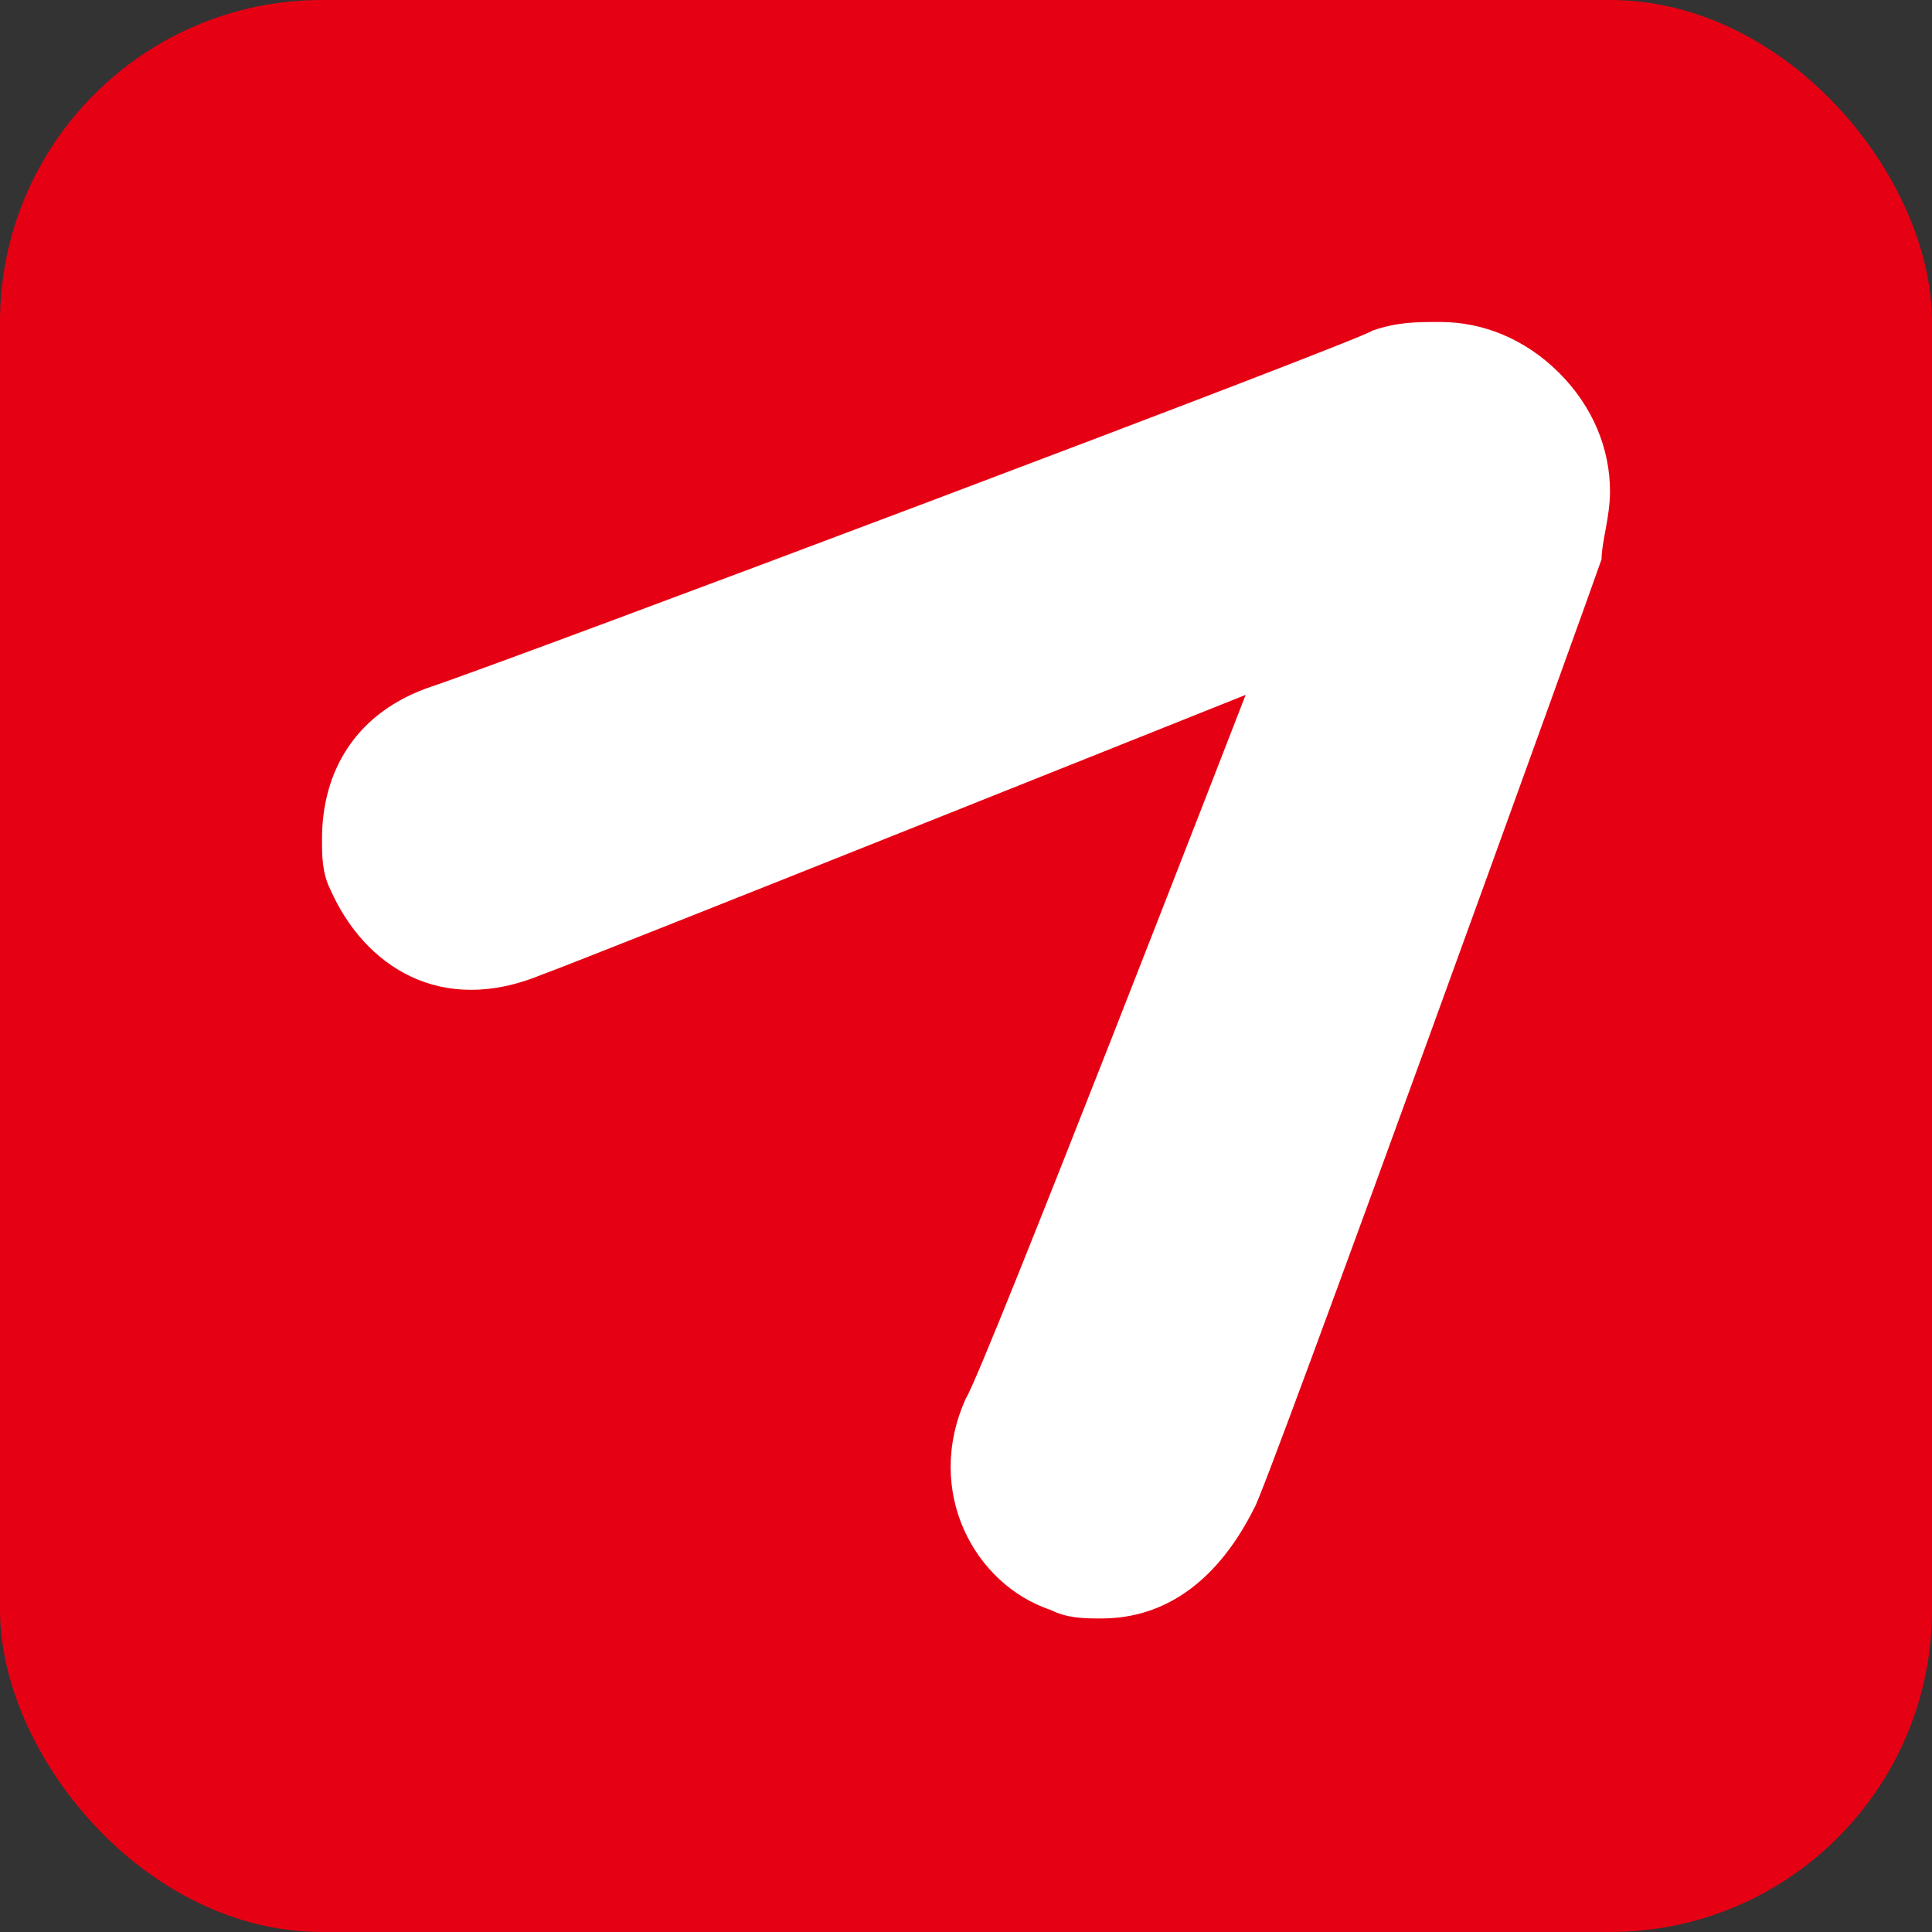
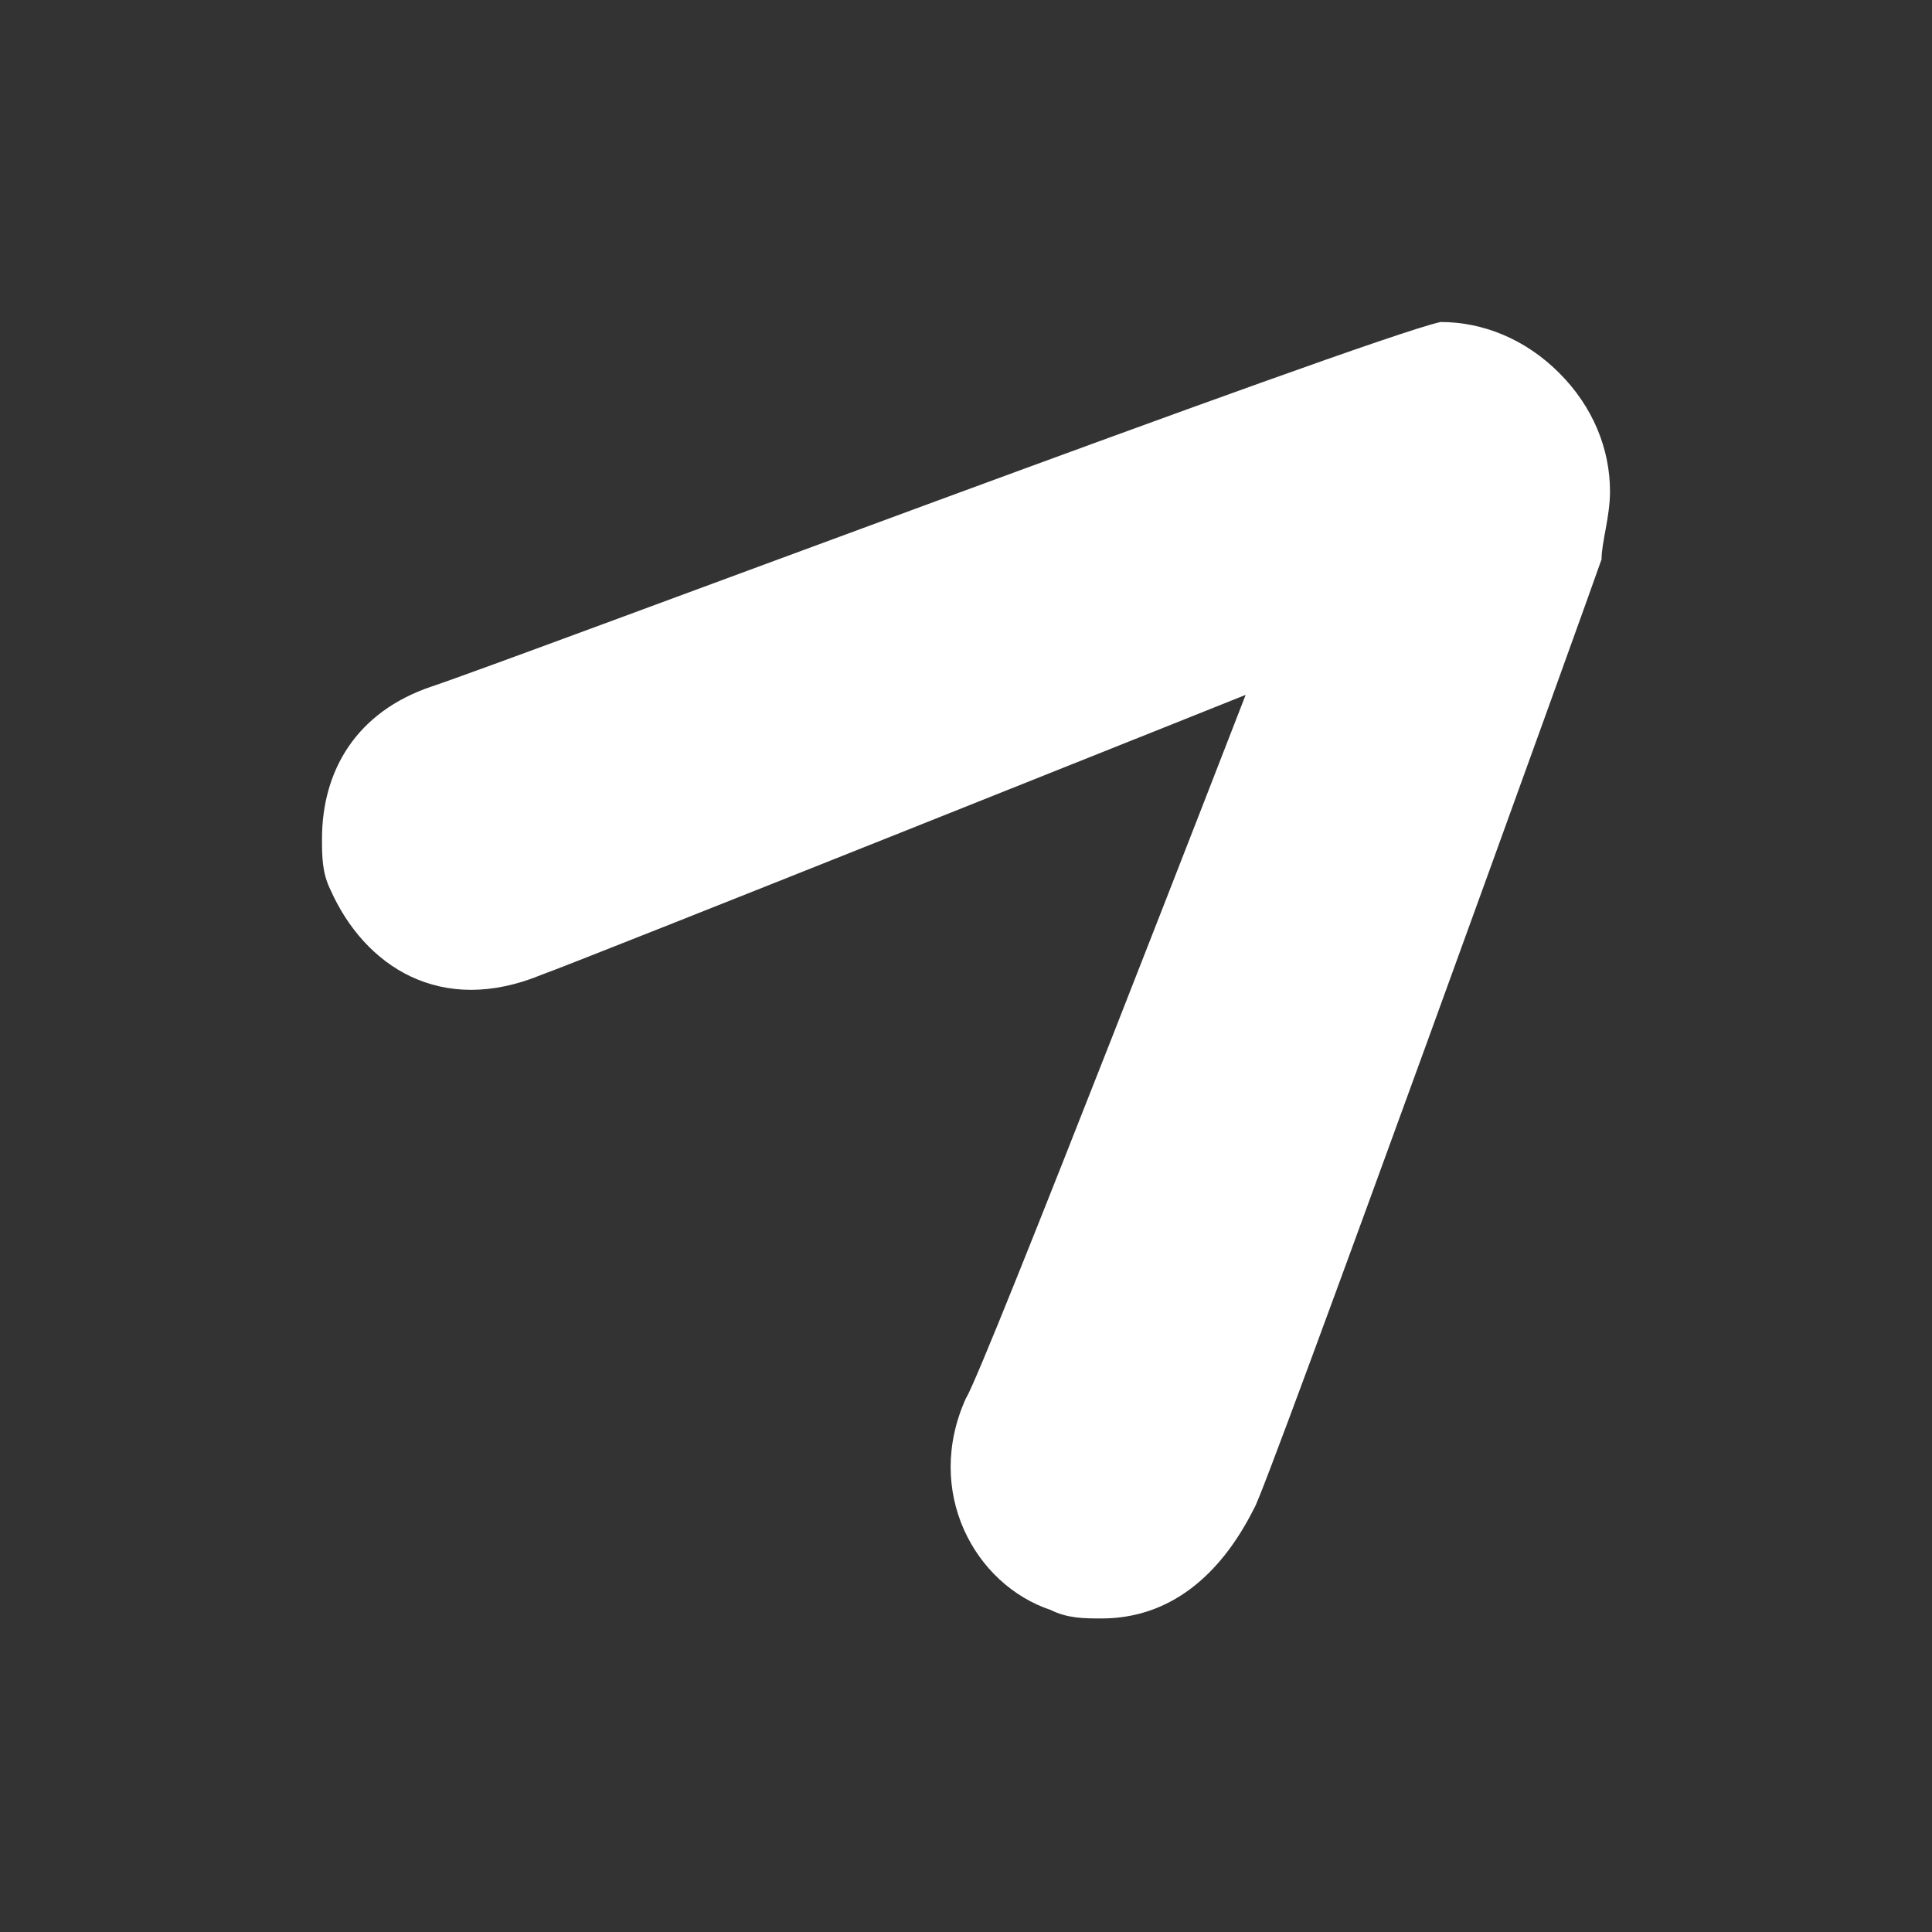
<svg xmlns="http://www.w3.org/2000/svg" width="24" height="24" viewBox="0 0 24 24" fill="none">
  <rect x="0" y="0" width="24" height="24" fill="#333333" stroke="none" />
-   <rect width="24" height="24" rx="4" fill="#E60013" />
-   <path d="M4 10.421C4 10.632 4 10.842 4.105 11.053C4.526 12 5.474 12.632 6.737 12.105C7.053 12 15.474 8.632 15.474 8.632C15.474 8.632 12.21 17.053 12 17.368C11.474 18.526 12.105 19.684 13.053 20C13.263 20.105 13.474 20.105 13.684 20.105C14.526 20.105 15.158 19.579 15.579 18.737C15.684 18.632 19.79 7.263 19.895 6.948C19.895 6.737 20 6.421 20 6.105C20 5.579 19.79 5.053 19.368 4.632C18.947 4.211 18.421 4 17.895 4C17.579 4 17.368 4 17.053 4.105C16.947 4.211 6.316 8.211 5.368 8.526C4.421 8.842 4 9.579 4 10.421Z" fill="white" />
+   <path d="M4 10.421C4 10.632 4 10.842 4.105 11.053C4.526 12 5.474 12.632 6.737 12.105C7.053 12 15.474 8.632 15.474 8.632C15.474 8.632 12.21 17.053 12 17.368C11.474 18.526 12.105 19.684 13.053 20C13.263 20.105 13.474 20.105 13.684 20.105C14.526 20.105 15.158 19.579 15.579 18.737C15.684 18.632 19.79 7.263 19.895 6.948C19.895 6.737 20 6.421 20 6.105C20 5.579 19.79 5.053 19.368 4.632C18.947 4.211 18.421 4 17.895 4C16.947 4.211 6.316 8.211 5.368 8.526C4.421 8.842 4 9.579 4 10.421Z" fill="white" />
</svg>